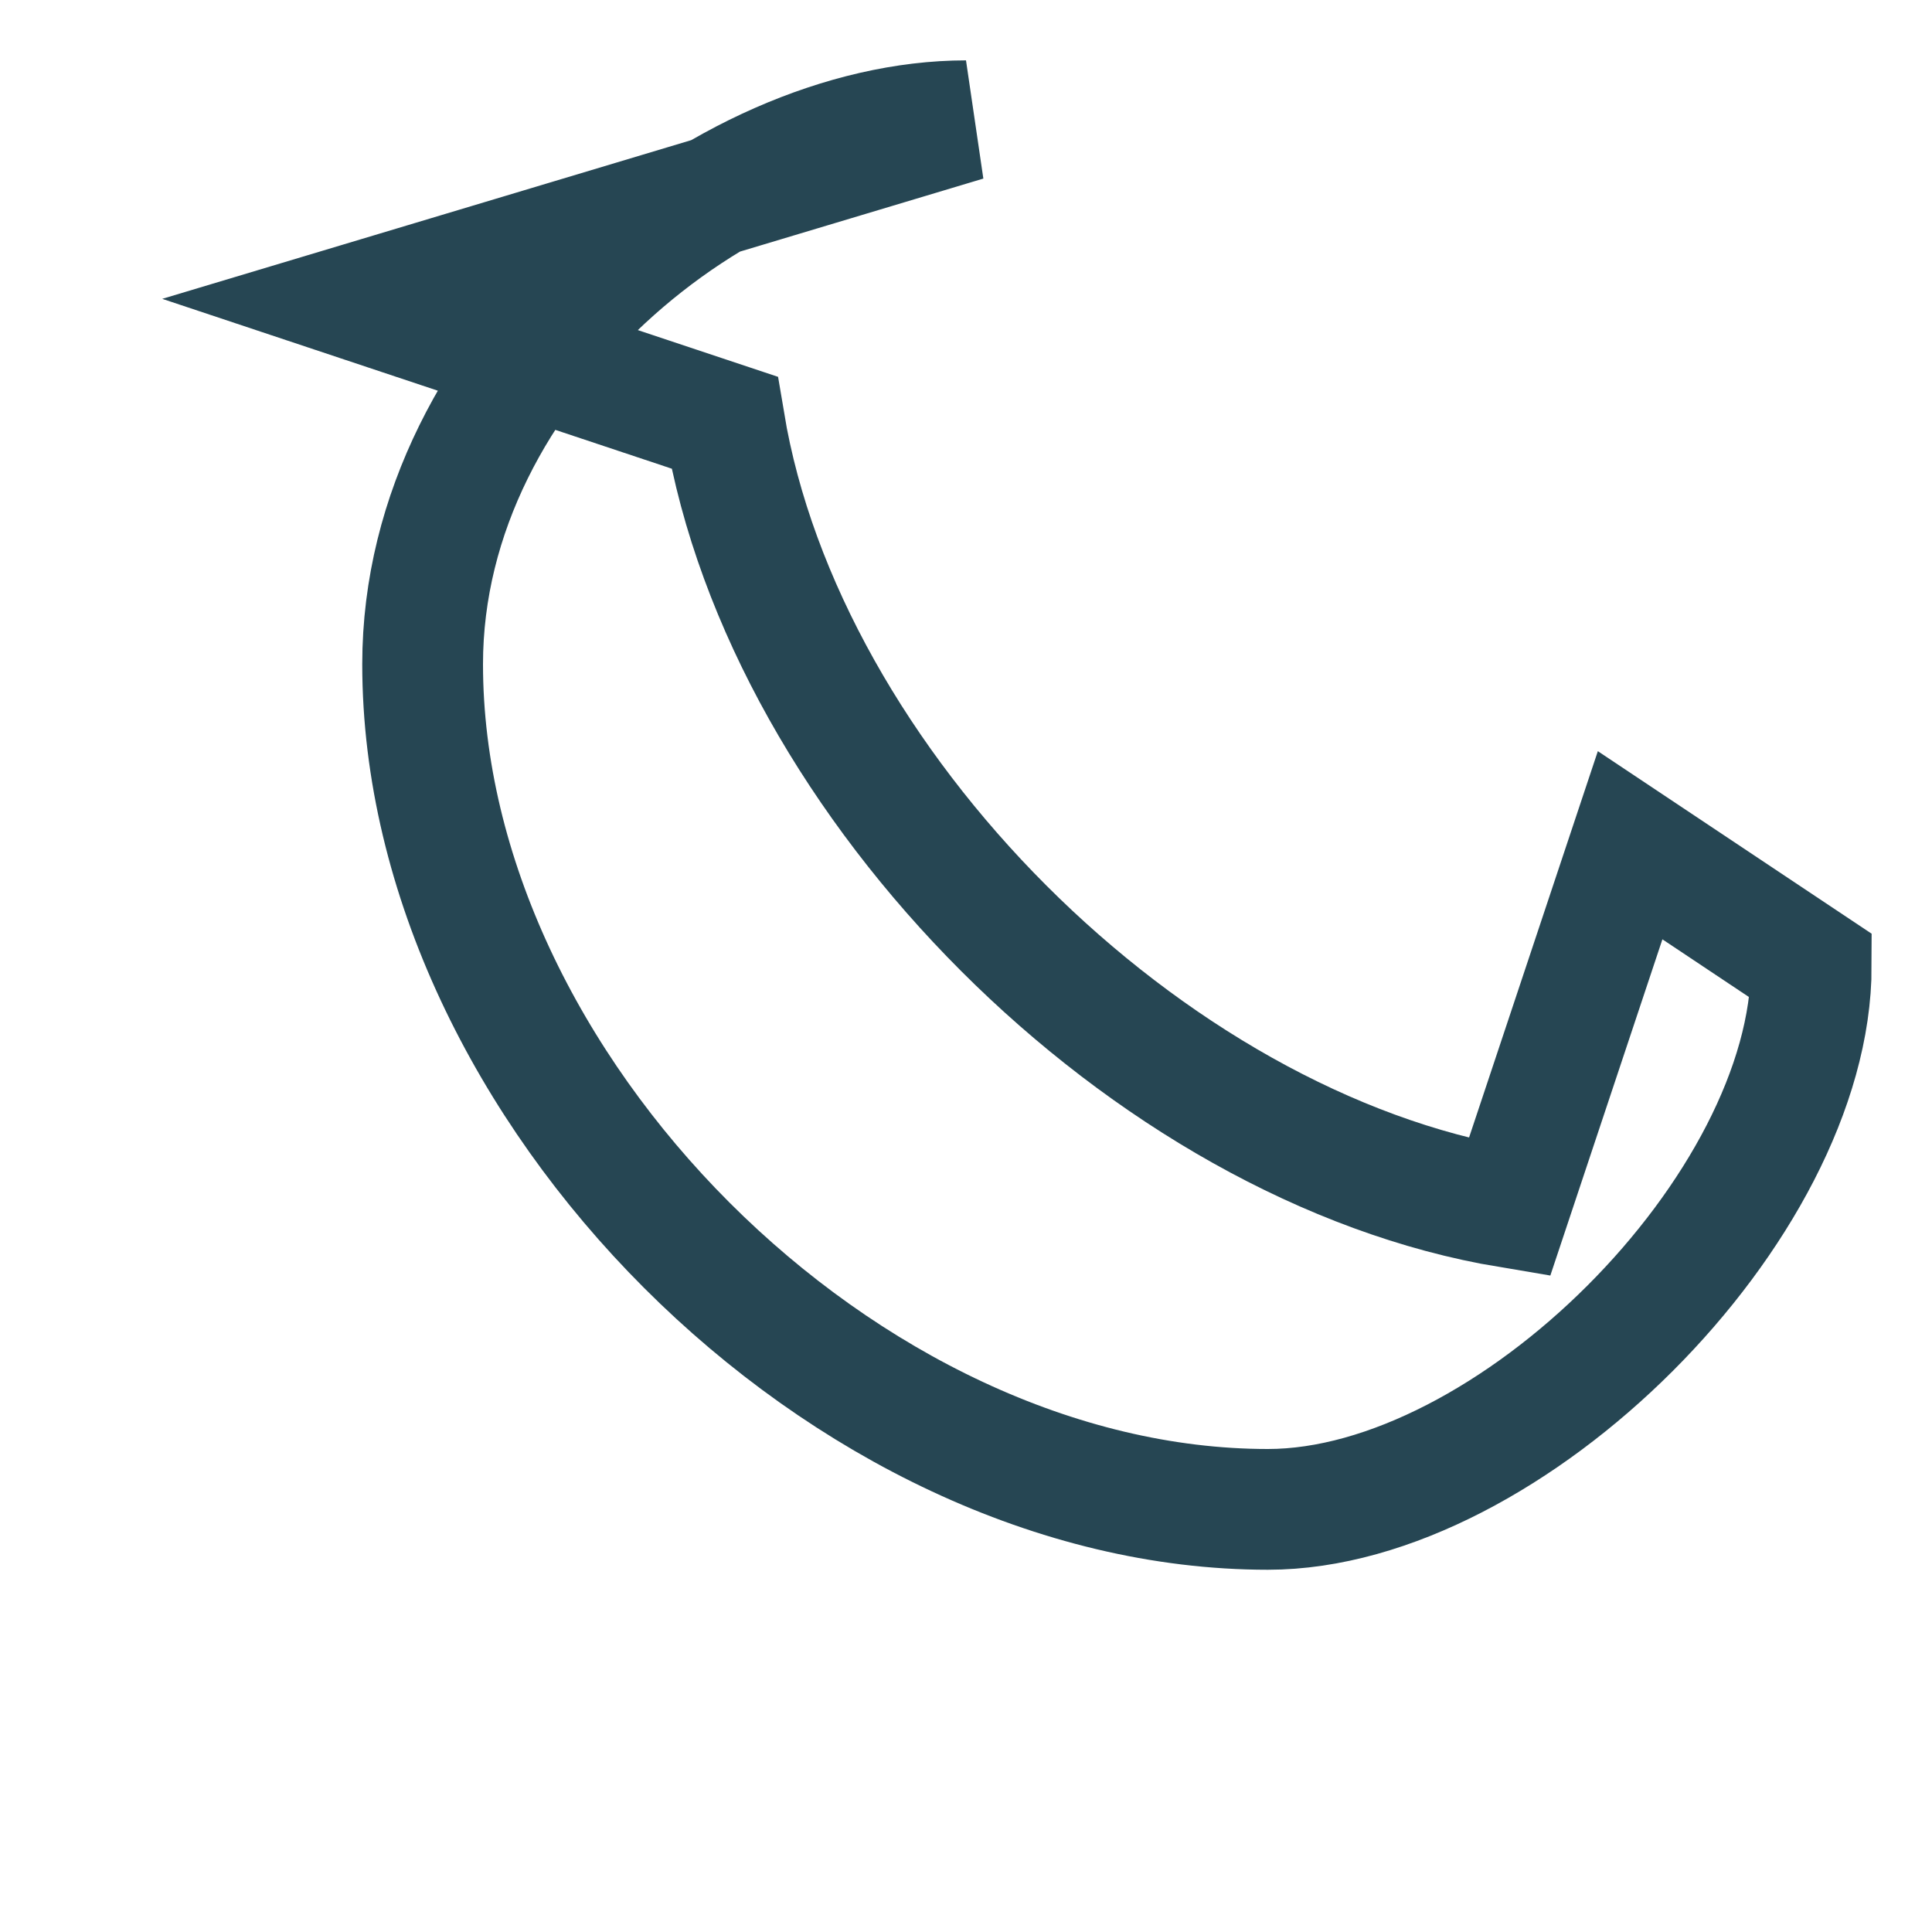
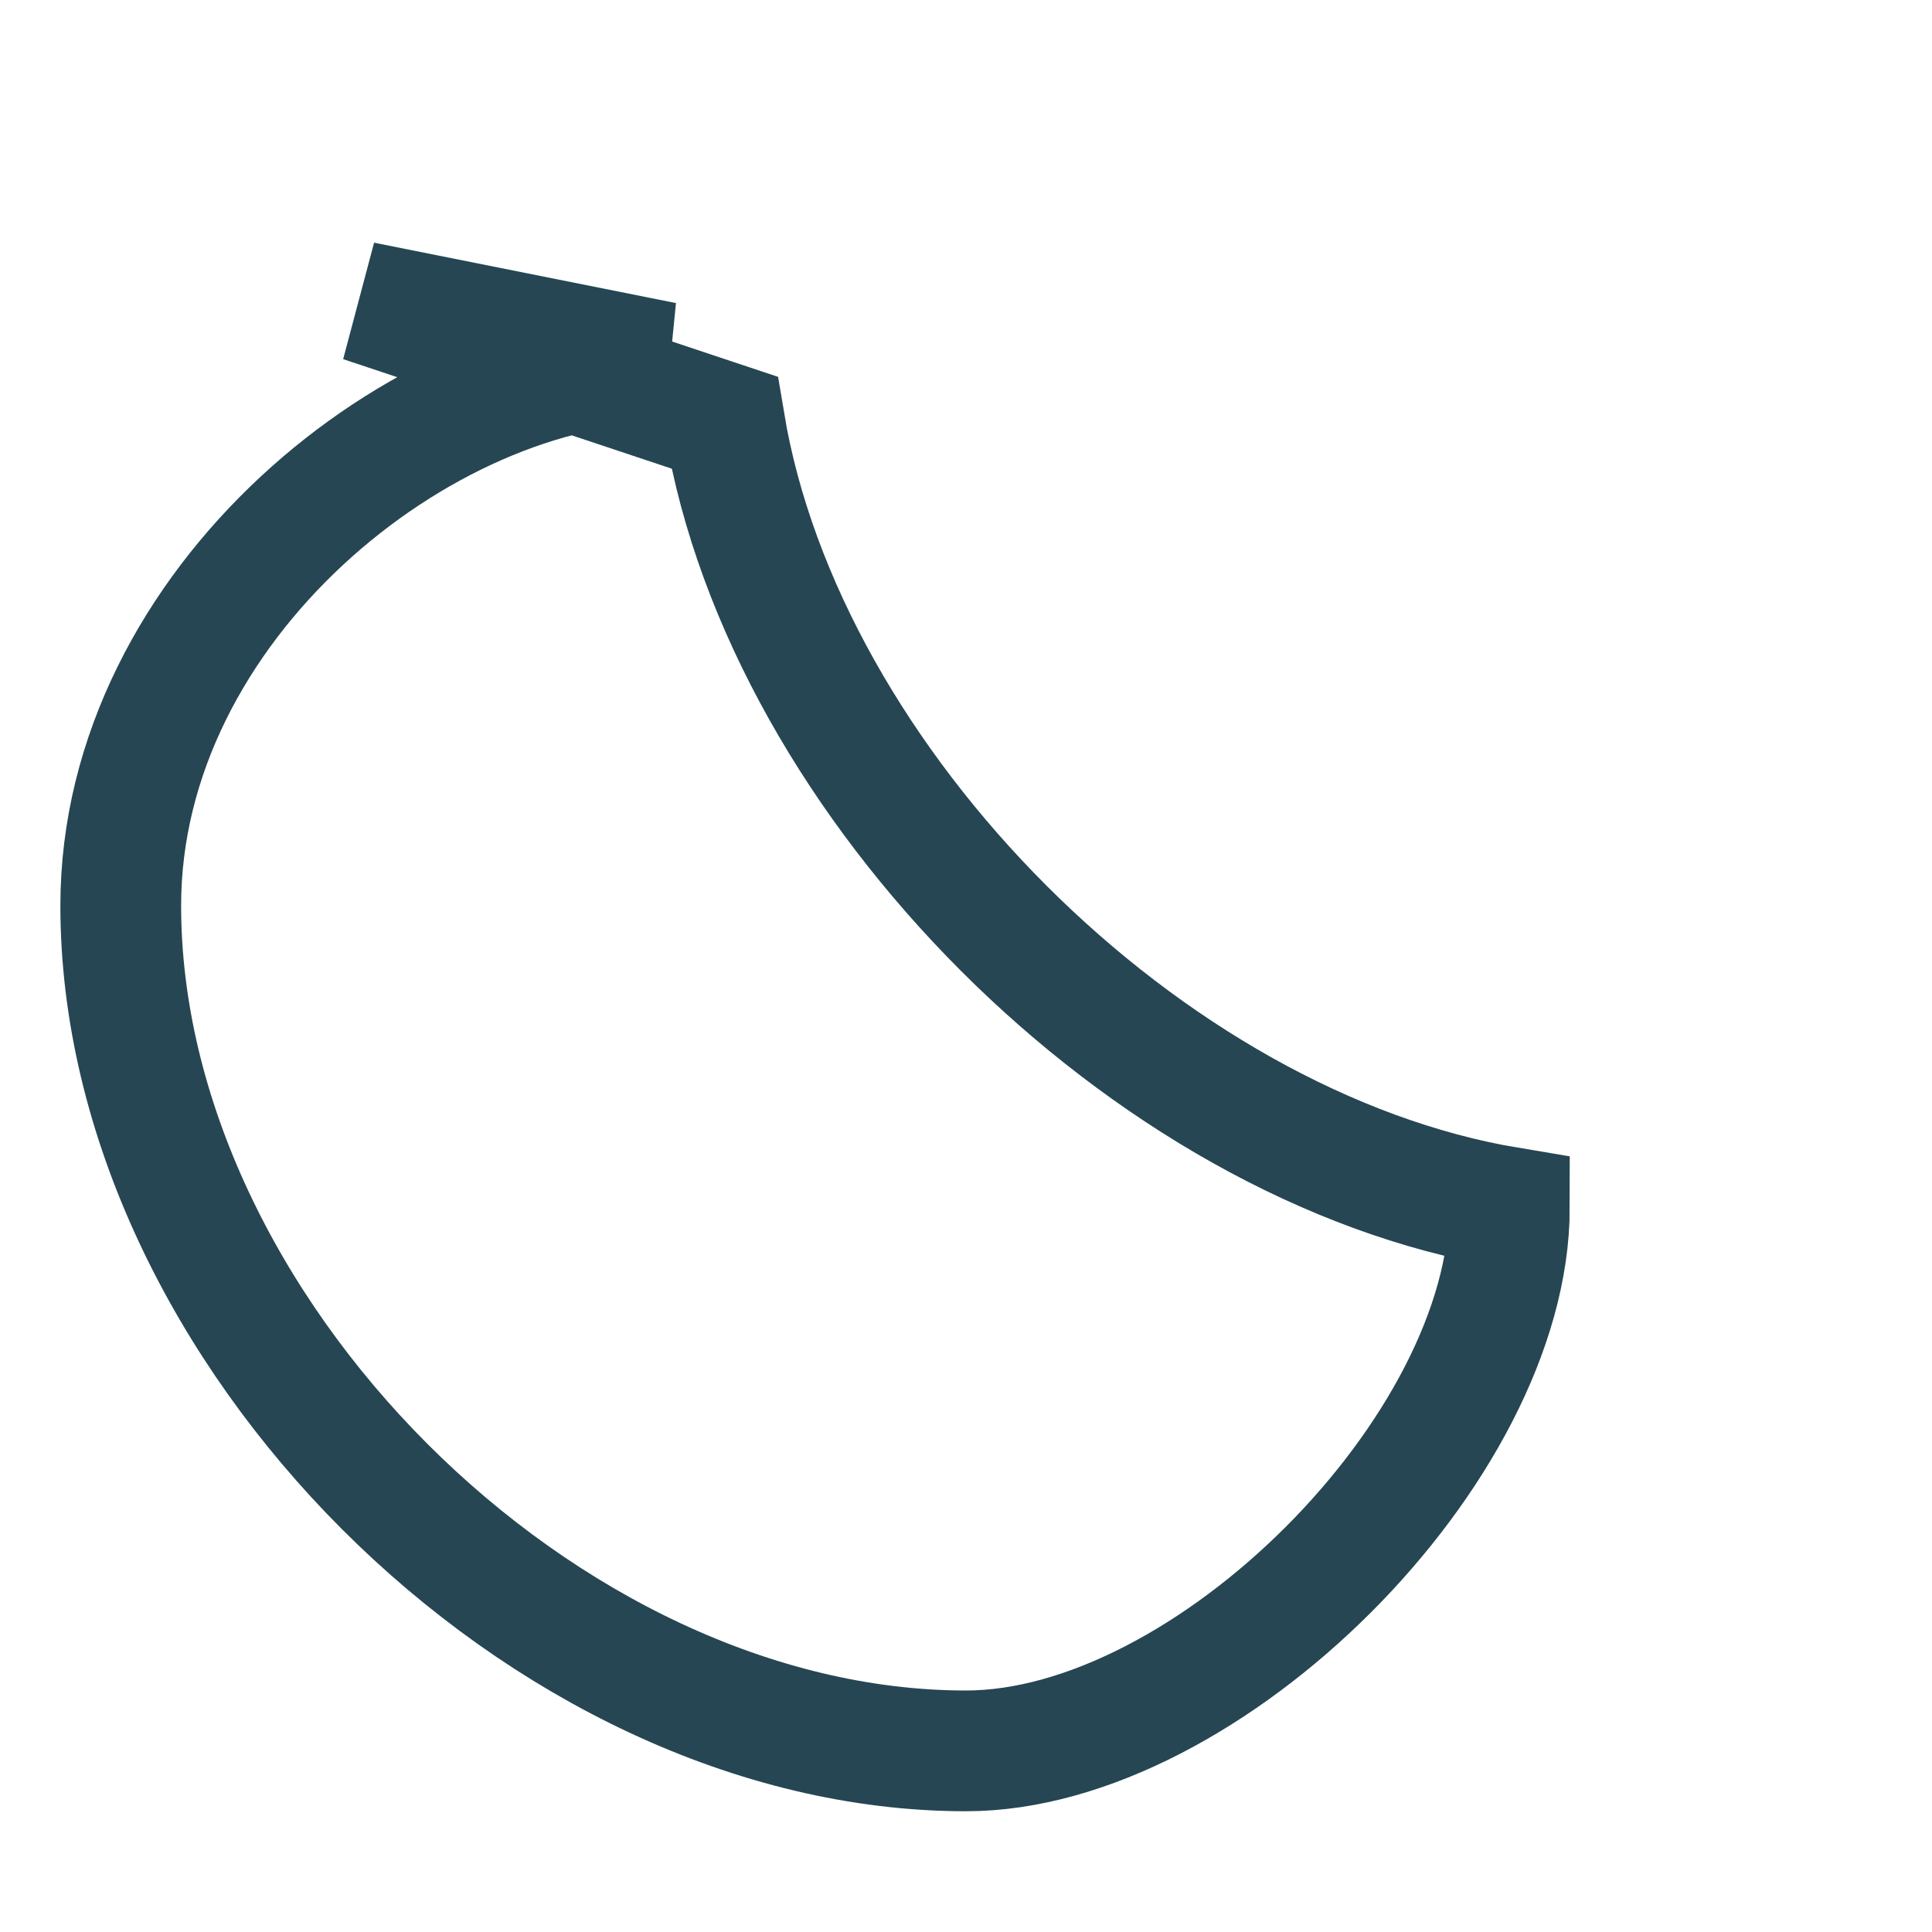
<svg xmlns="http://www.w3.org/2000/svg" width="32" height="32" viewBox="0 0 32 32">
-   <path d="M6 5L12 7c1 6 7 12 13 13l2-6 3 2c0 4-5 9-9 9-7 0-14-7-14-14 0-5 5-9 9-9z" fill="none" stroke="#264653" stroke-width="2" />
+   <path d="M6 5L12 7c1 6 7 12 13 13c0 4-5 9-9 9-7 0-14-7-14-14 0-5 5-9 9-9z" fill="none" stroke="#264653" stroke-width="2" />
</svg>